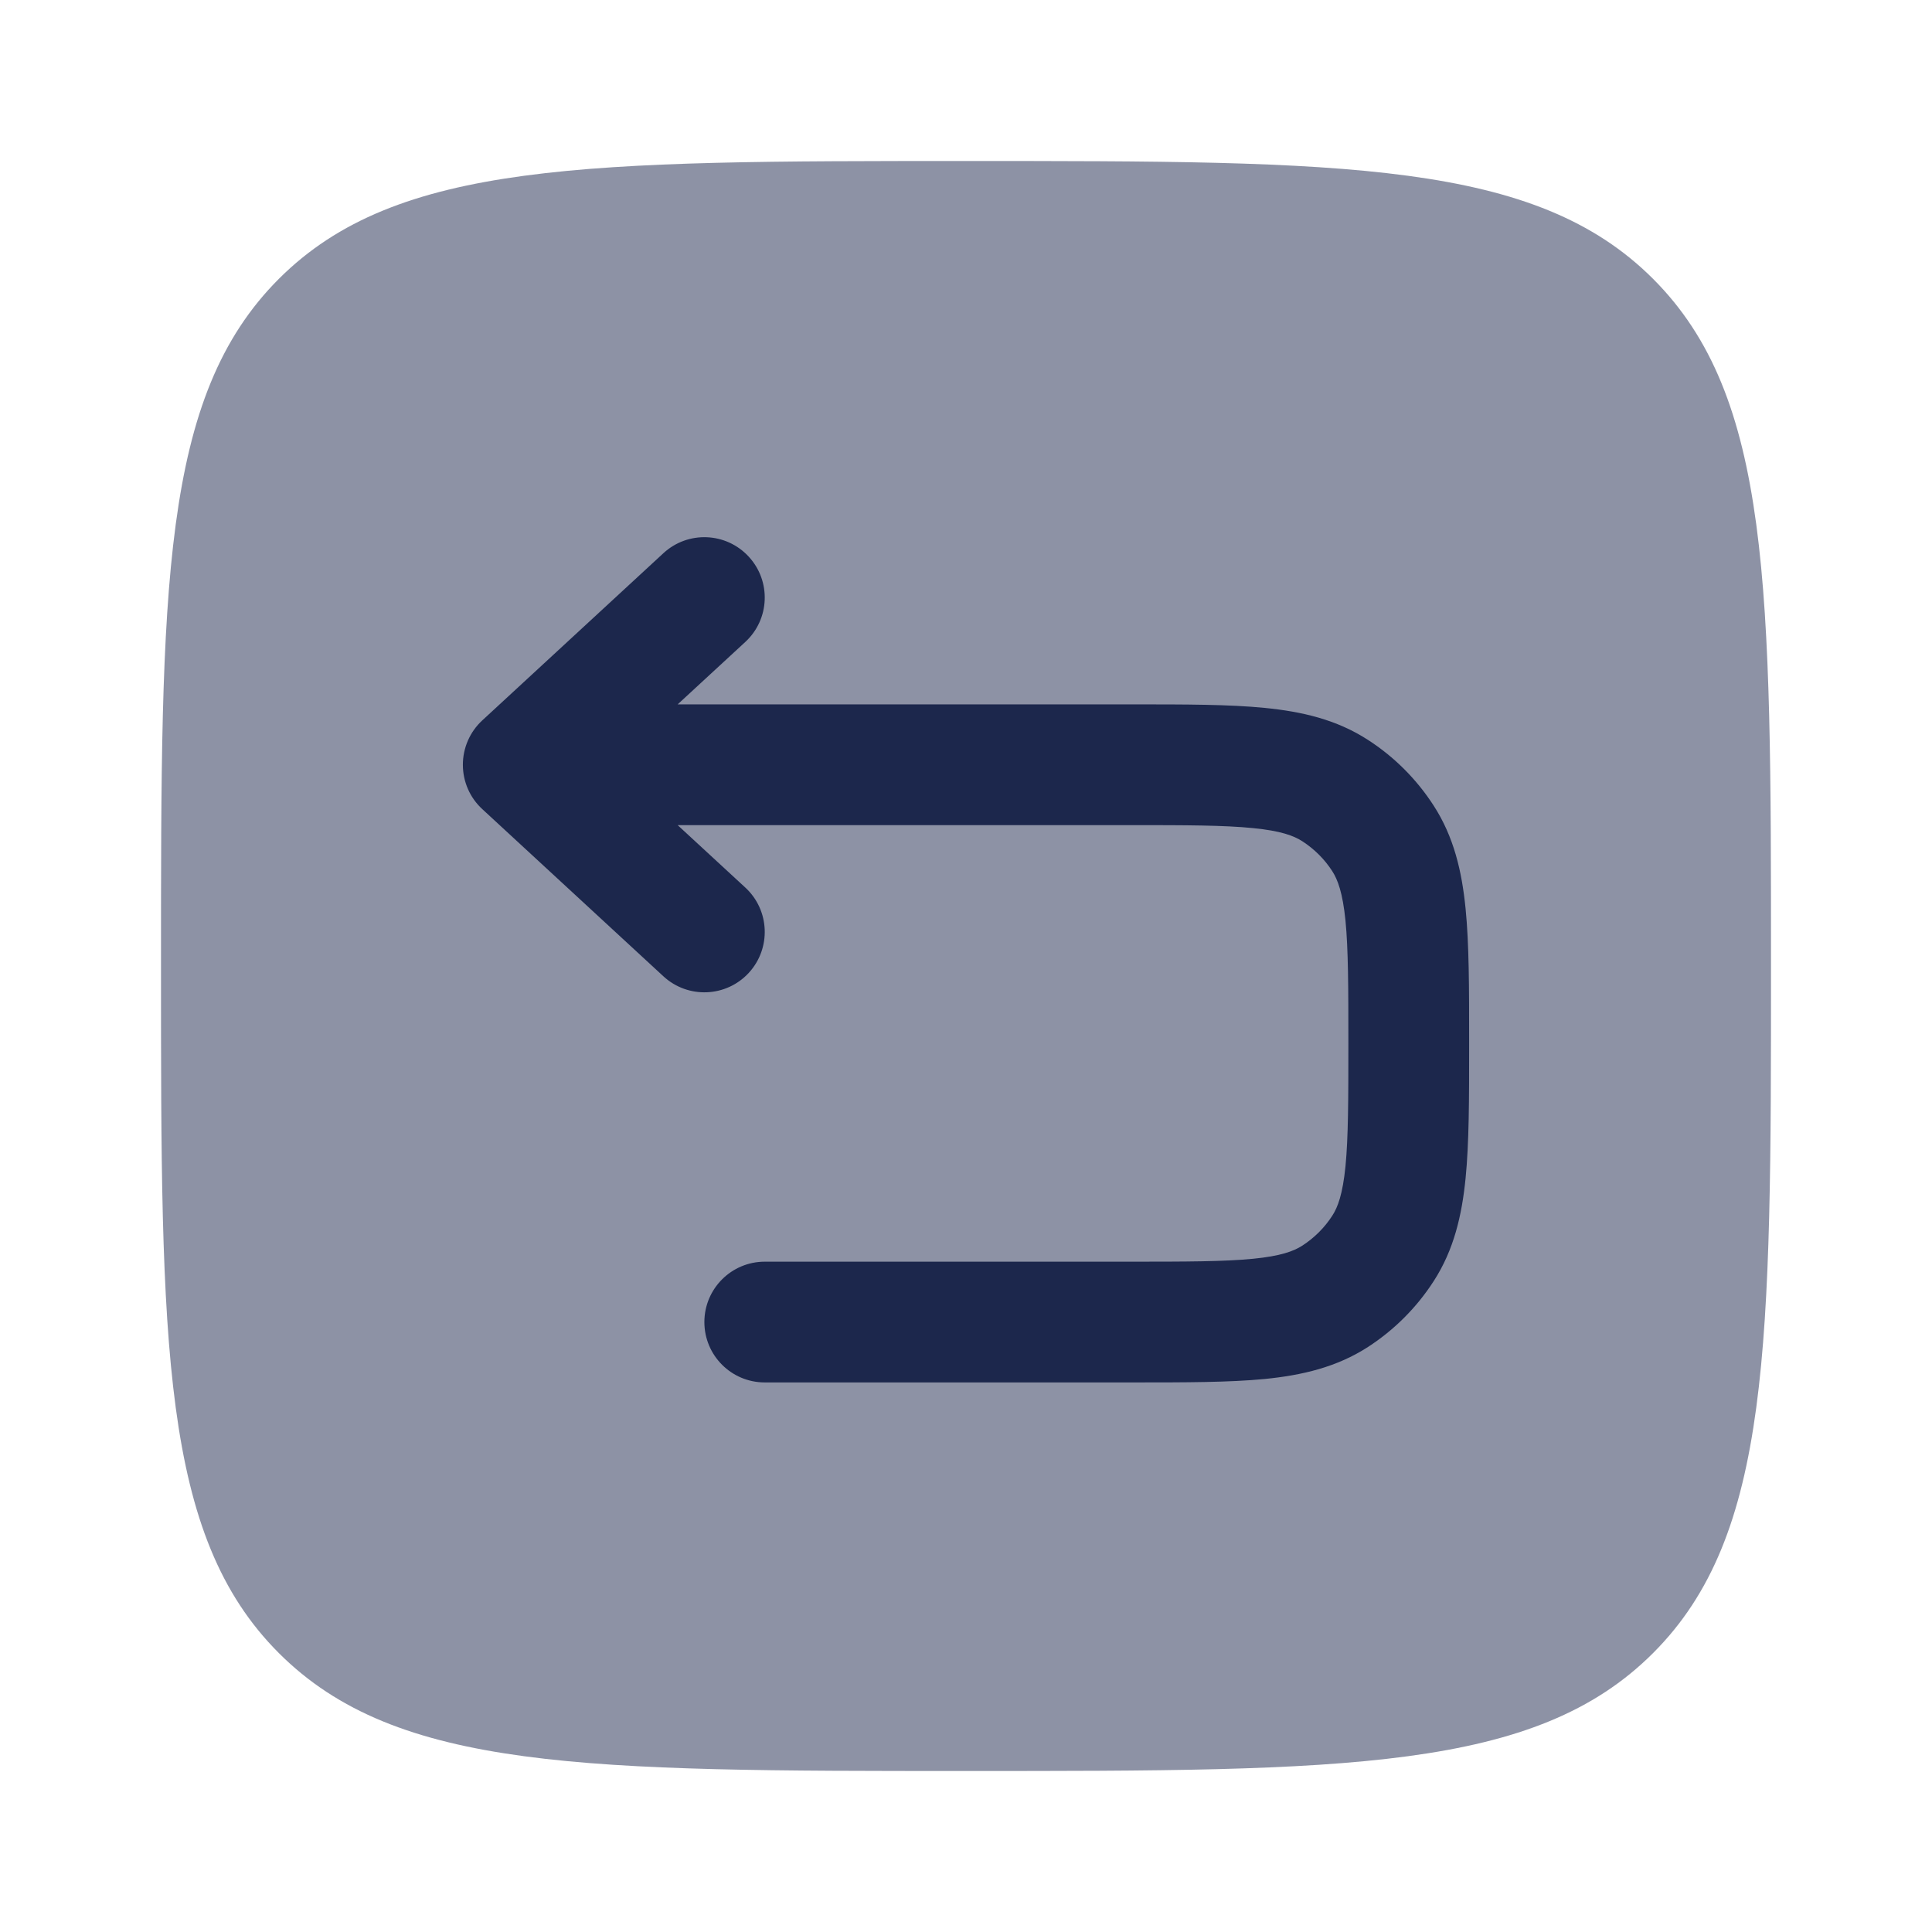
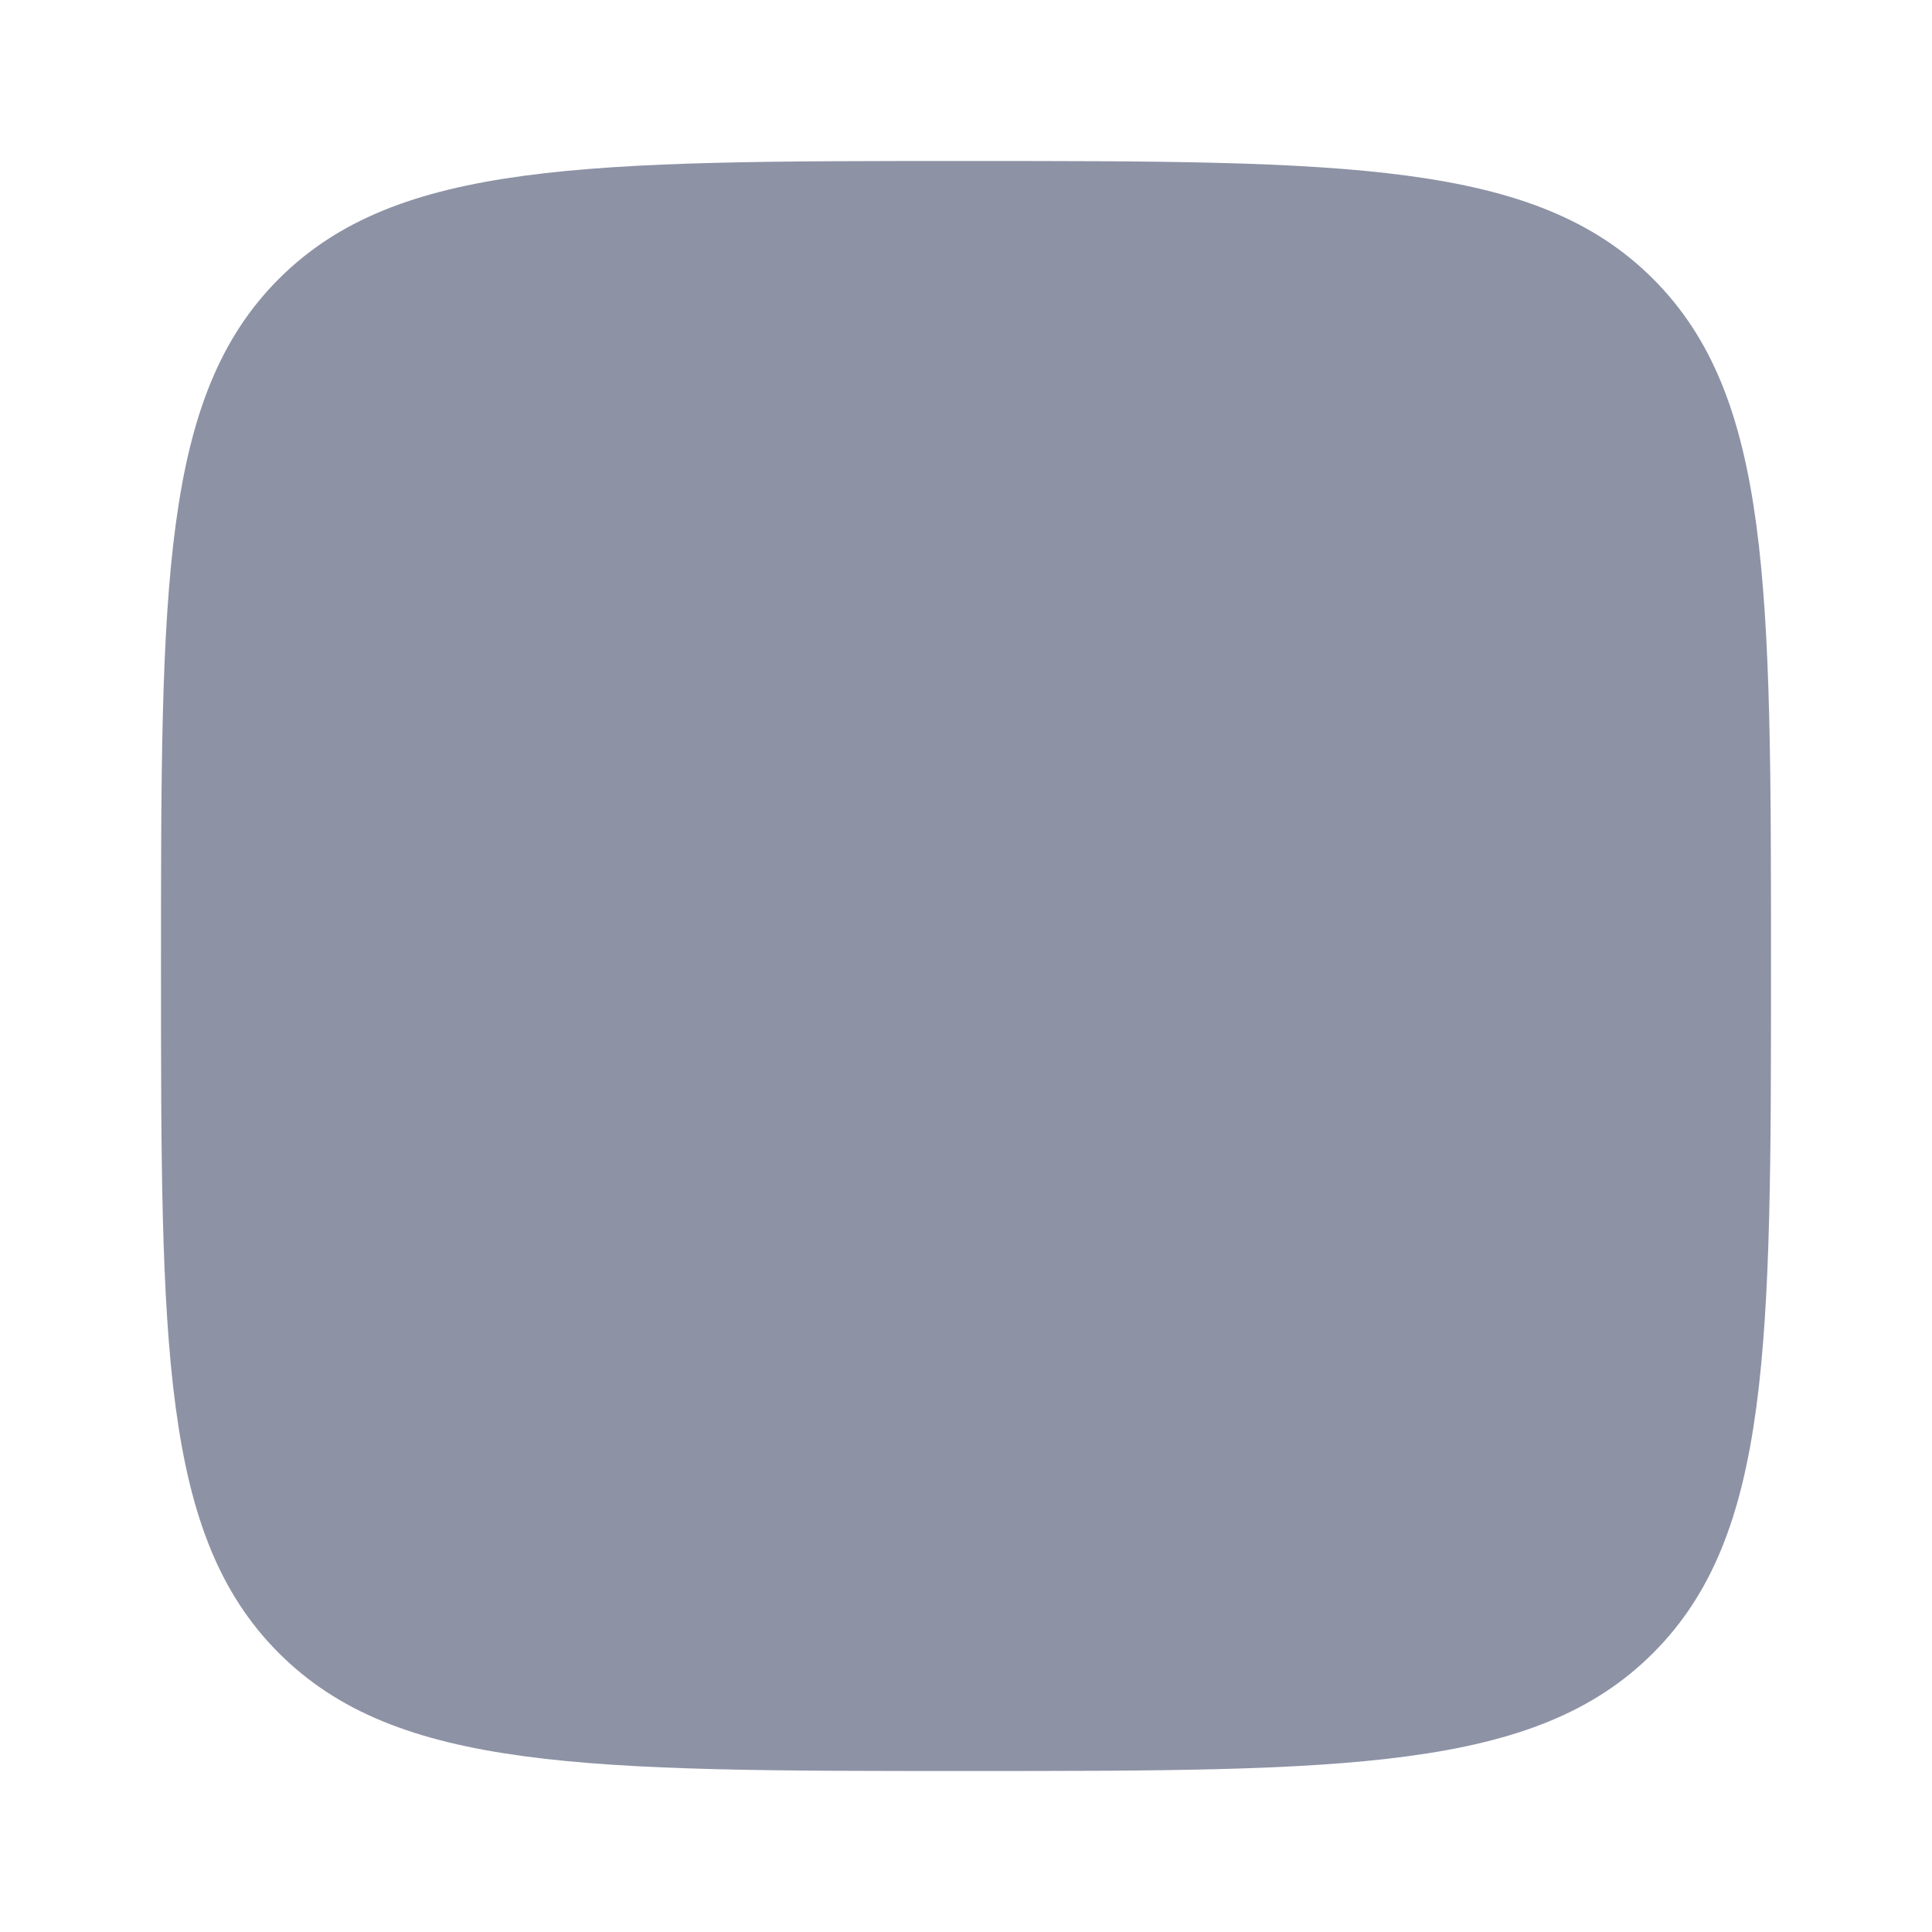
<svg xmlns="http://www.w3.org/2000/svg" width="800px" height="800px" viewBox="0 0 24 24" fill="none">
  <path opacity="0.5" d="M2 12C2 7.286 2 4.929 3.464 3.464C4.929 2 7.286 2 12 2C16.714 2 19.071 2 20.535 3.464C22 4.929 22 7.286 22 12C22 16.714 22 19.071 20.535 20.535C19.071 22 16.714 22 12 22C7.286 22 4.929 22 3.464 20.535C2 19.071 2 16.714 2 12Z" fill="#1C274C" />
-   <path fill-rule="evenodd" clip-rule="evenodd" d="M9.301 6.915C9.582 7.219 9.563 7.693 9.259 7.974L8.418 8.75L14.076 8.75C14.728 8.75 15.272 8.75 15.713 8.794C16.175 8.84 16.604 8.939 16.993 9.191C17.32 9.402 17.598 9.68 17.809 10.007C18.061 10.396 18.16 10.825 18.206 11.287C18.25 11.728 18.25 12.272 18.25 12.925V12.999C18.25 13.651 18.25 14.195 18.206 14.637C18.16 15.098 18.061 15.527 17.809 15.916C17.598 16.243 17.32 16.521 16.993 16.733C16.604 16.984 16.175 17.084 15.713 17.13C15.272 17.173 14.728 17.173 14.076 17.173H9.5C9.086 17.173 8.75 16.838 8.75 16.423C8.75 16.009 9.086 15.673 9.5 15.673H14.039C14.738 15.673 15.207 15.672 15.565 15.637C15.912 15.603 16.072 15.542 16.179 15.473C16.327 15.377 16.454 15.251 16.55 15.102C16.619 14.996 16.679 14.835 16.714 14.489C16.749 14.13 16.75 13.661 16.75 12.962C16.75 12.263 16.749 11.793 16.714 11.435C16.679 11.089 16.618 10.928 16.55 10.822C16.454 10.673 16.327 10.547 16.179 10.451C16.072 10.382 15.912 10.321 15.565 10.287C15.207 10.251 14.738 10.25 14.039 10.25H8.418L9.259 11.026C9.563 11.307 9.582 11.781 9.301 12.086C9.02 12.39 8.546 12.409 8.241 12.128L5.991 10.051C5.837 9.909 5.75 9.71 5.75 9.5C5.75 9.291 5.837 9.091 5.991 8.949L8.241 6.872C8.546 6.591 9.02 6.61 9.301 6.915Z" fill="#1C274C" />
</svg>